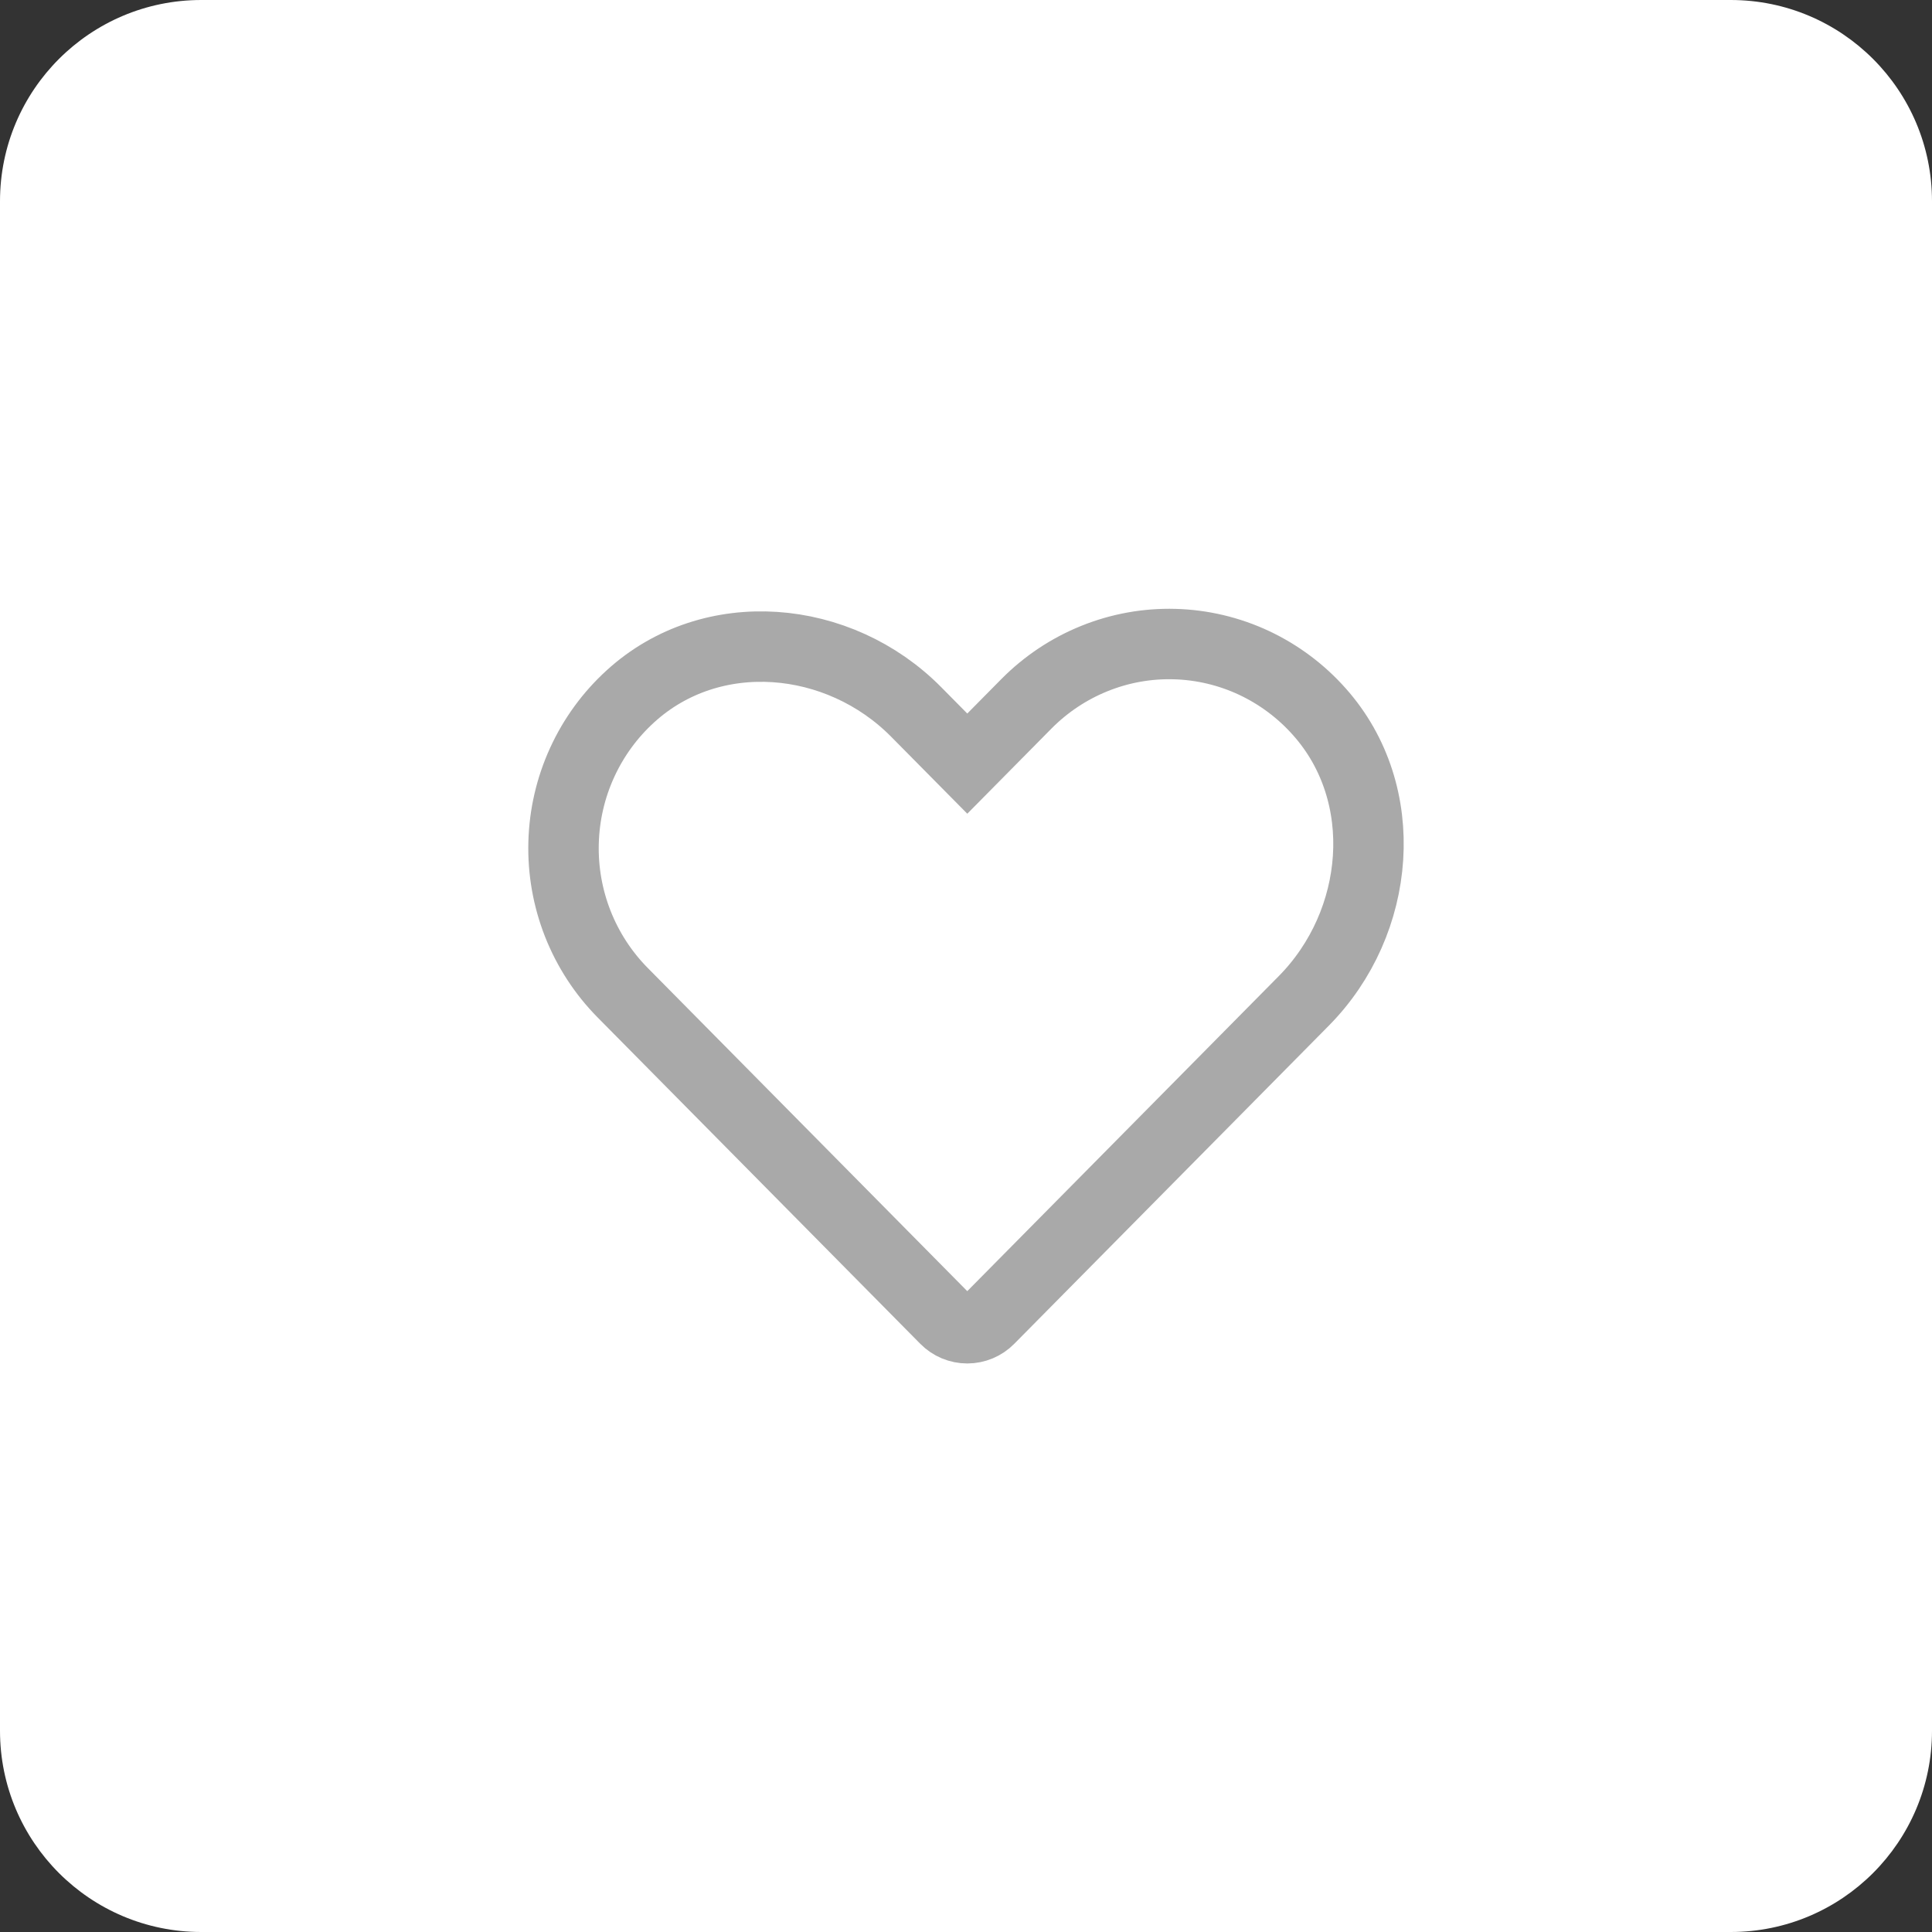
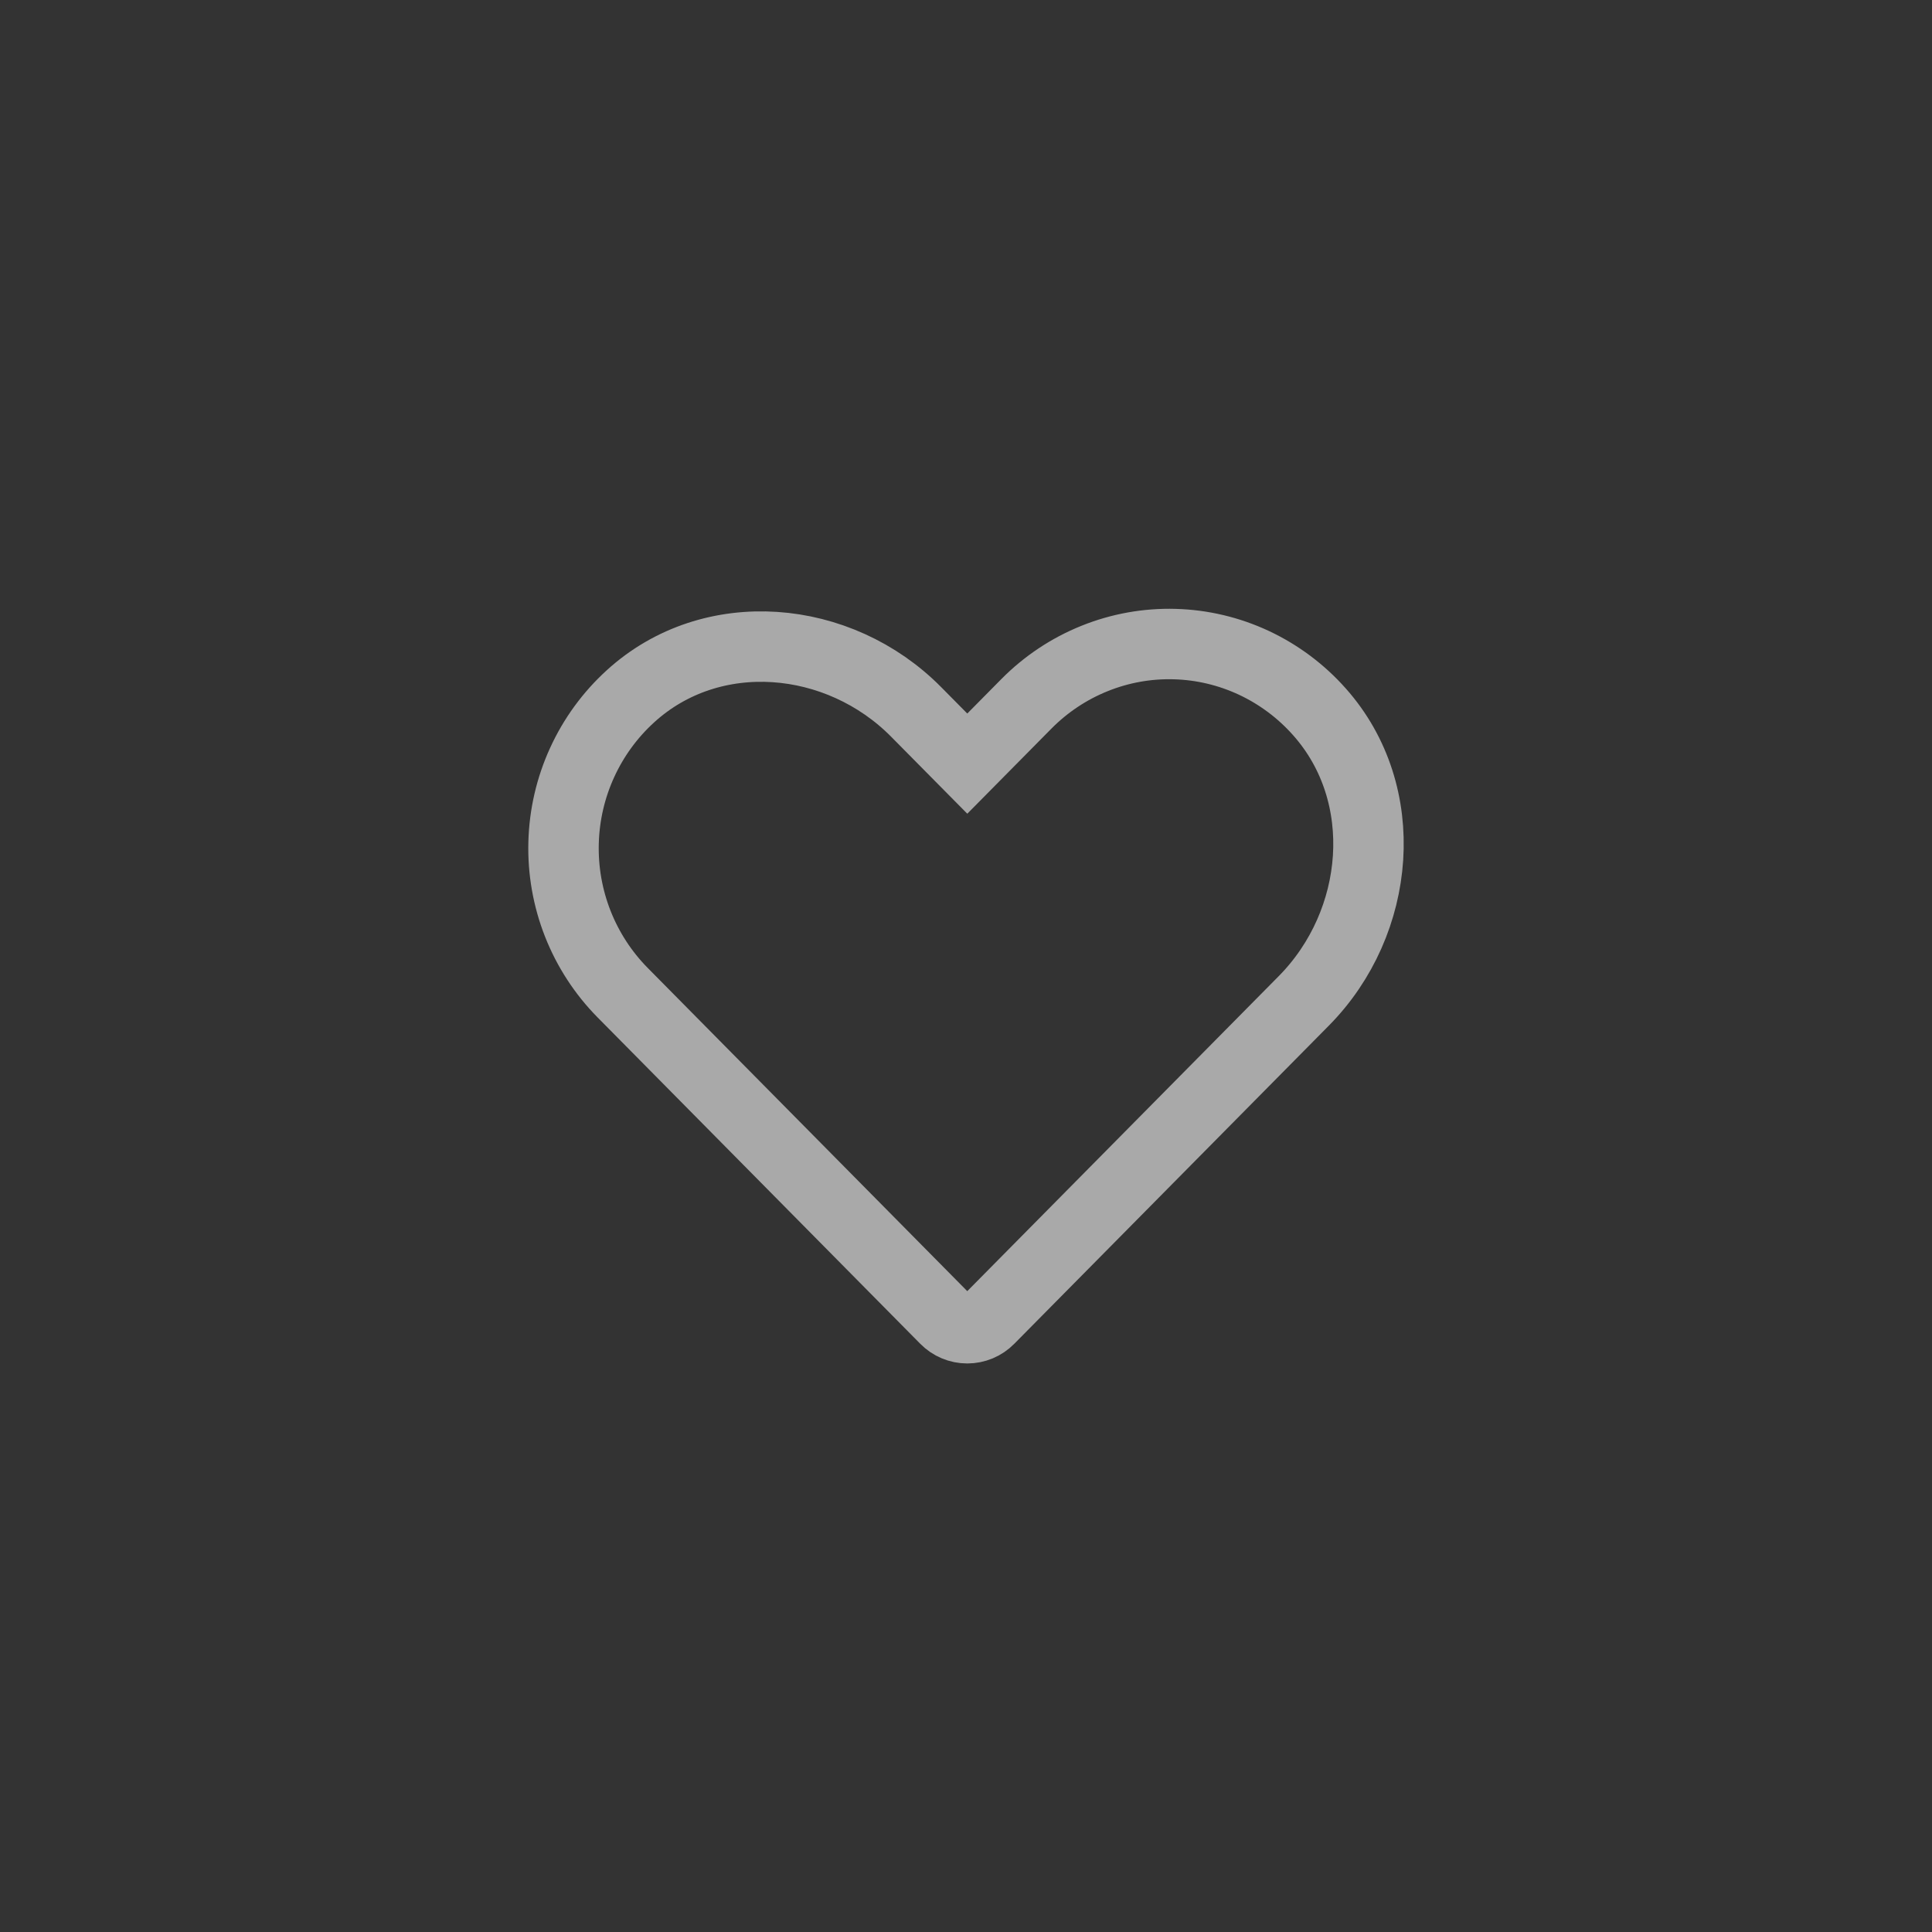
<svg xmlns="http://www.w3.org/2000/svg" width="48" height="48" viewBox="0 0 48 48" fill="none">
  <rect x="0" y="0" width="48" height="48" fill="#333333" stroke="none" />
-   <path d="M0 5C0 2.239 2.239 0 5 0H43C45.761 0 48 2.239 48 5V43C48 45.761 45.761 48 43 48H5C2.239 48 0 45.761 0 43V5Z" fill="white" />
  <path d="M24.577 32.771L32.394 24.865C34.314 22.922 34.598 19.726 32.78 17.684C32.325 17.171 31.771 16.758 31.153 16.468C30.534 16.179 29.864 16.02 29.183 16.002C28.502 15.983 27.824 16.105 27.191 16.361C26.558 16.616 25.983 16.999 25.501 17.486L24.032 18.972L22.763 17.689C20.843 15.746 17.683 15.46 15.665 17.298C15.158 17.759 14.749 18.319 14.463 18.945C14.177 19.57 14.02 20.248 14.002 20.937C13.983 21.626 14.104 22.312 14.356 22.952C14.609 23.593 14.987 24.174 15.469 24.662L23.486 32.771C23.631 32.918 23.827 33 24.032 33C24.236 33 24.433 32.918 24.577 32.771Z" stroke="#A9A9A9" stroke-width="1.75" stroke-miterlimit="3.999" stroke-linecap="square" />
</svg>